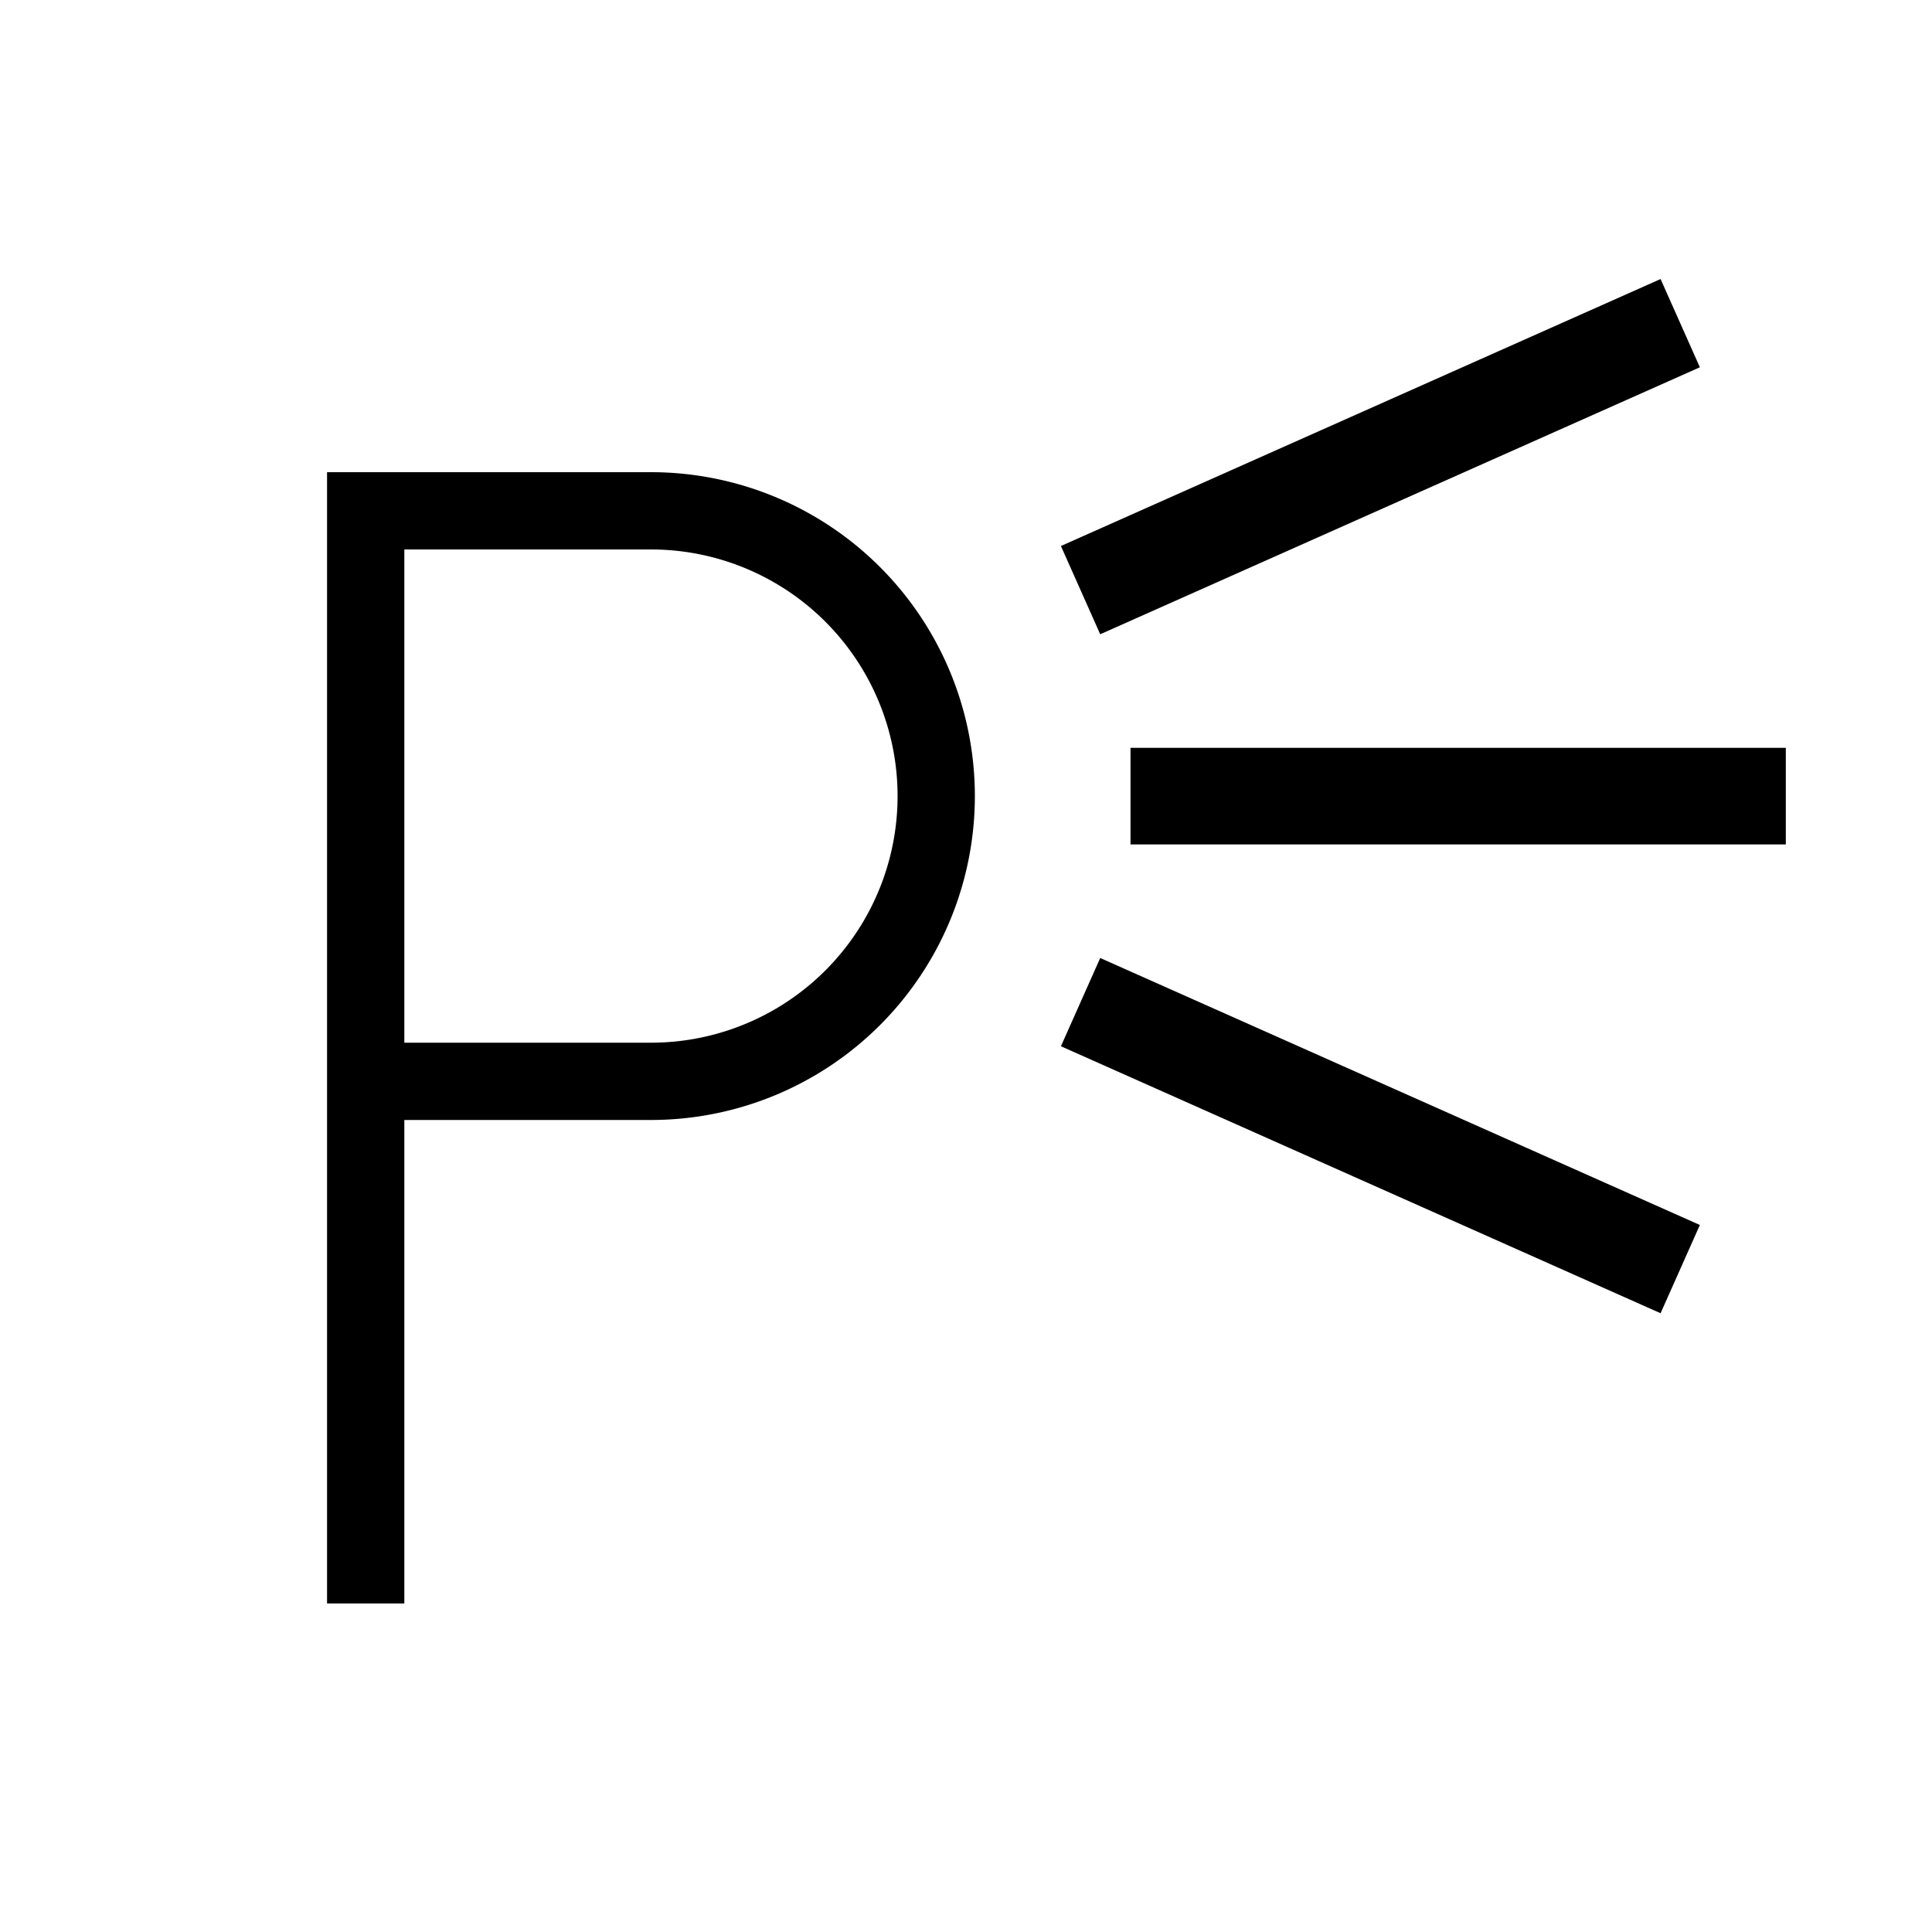
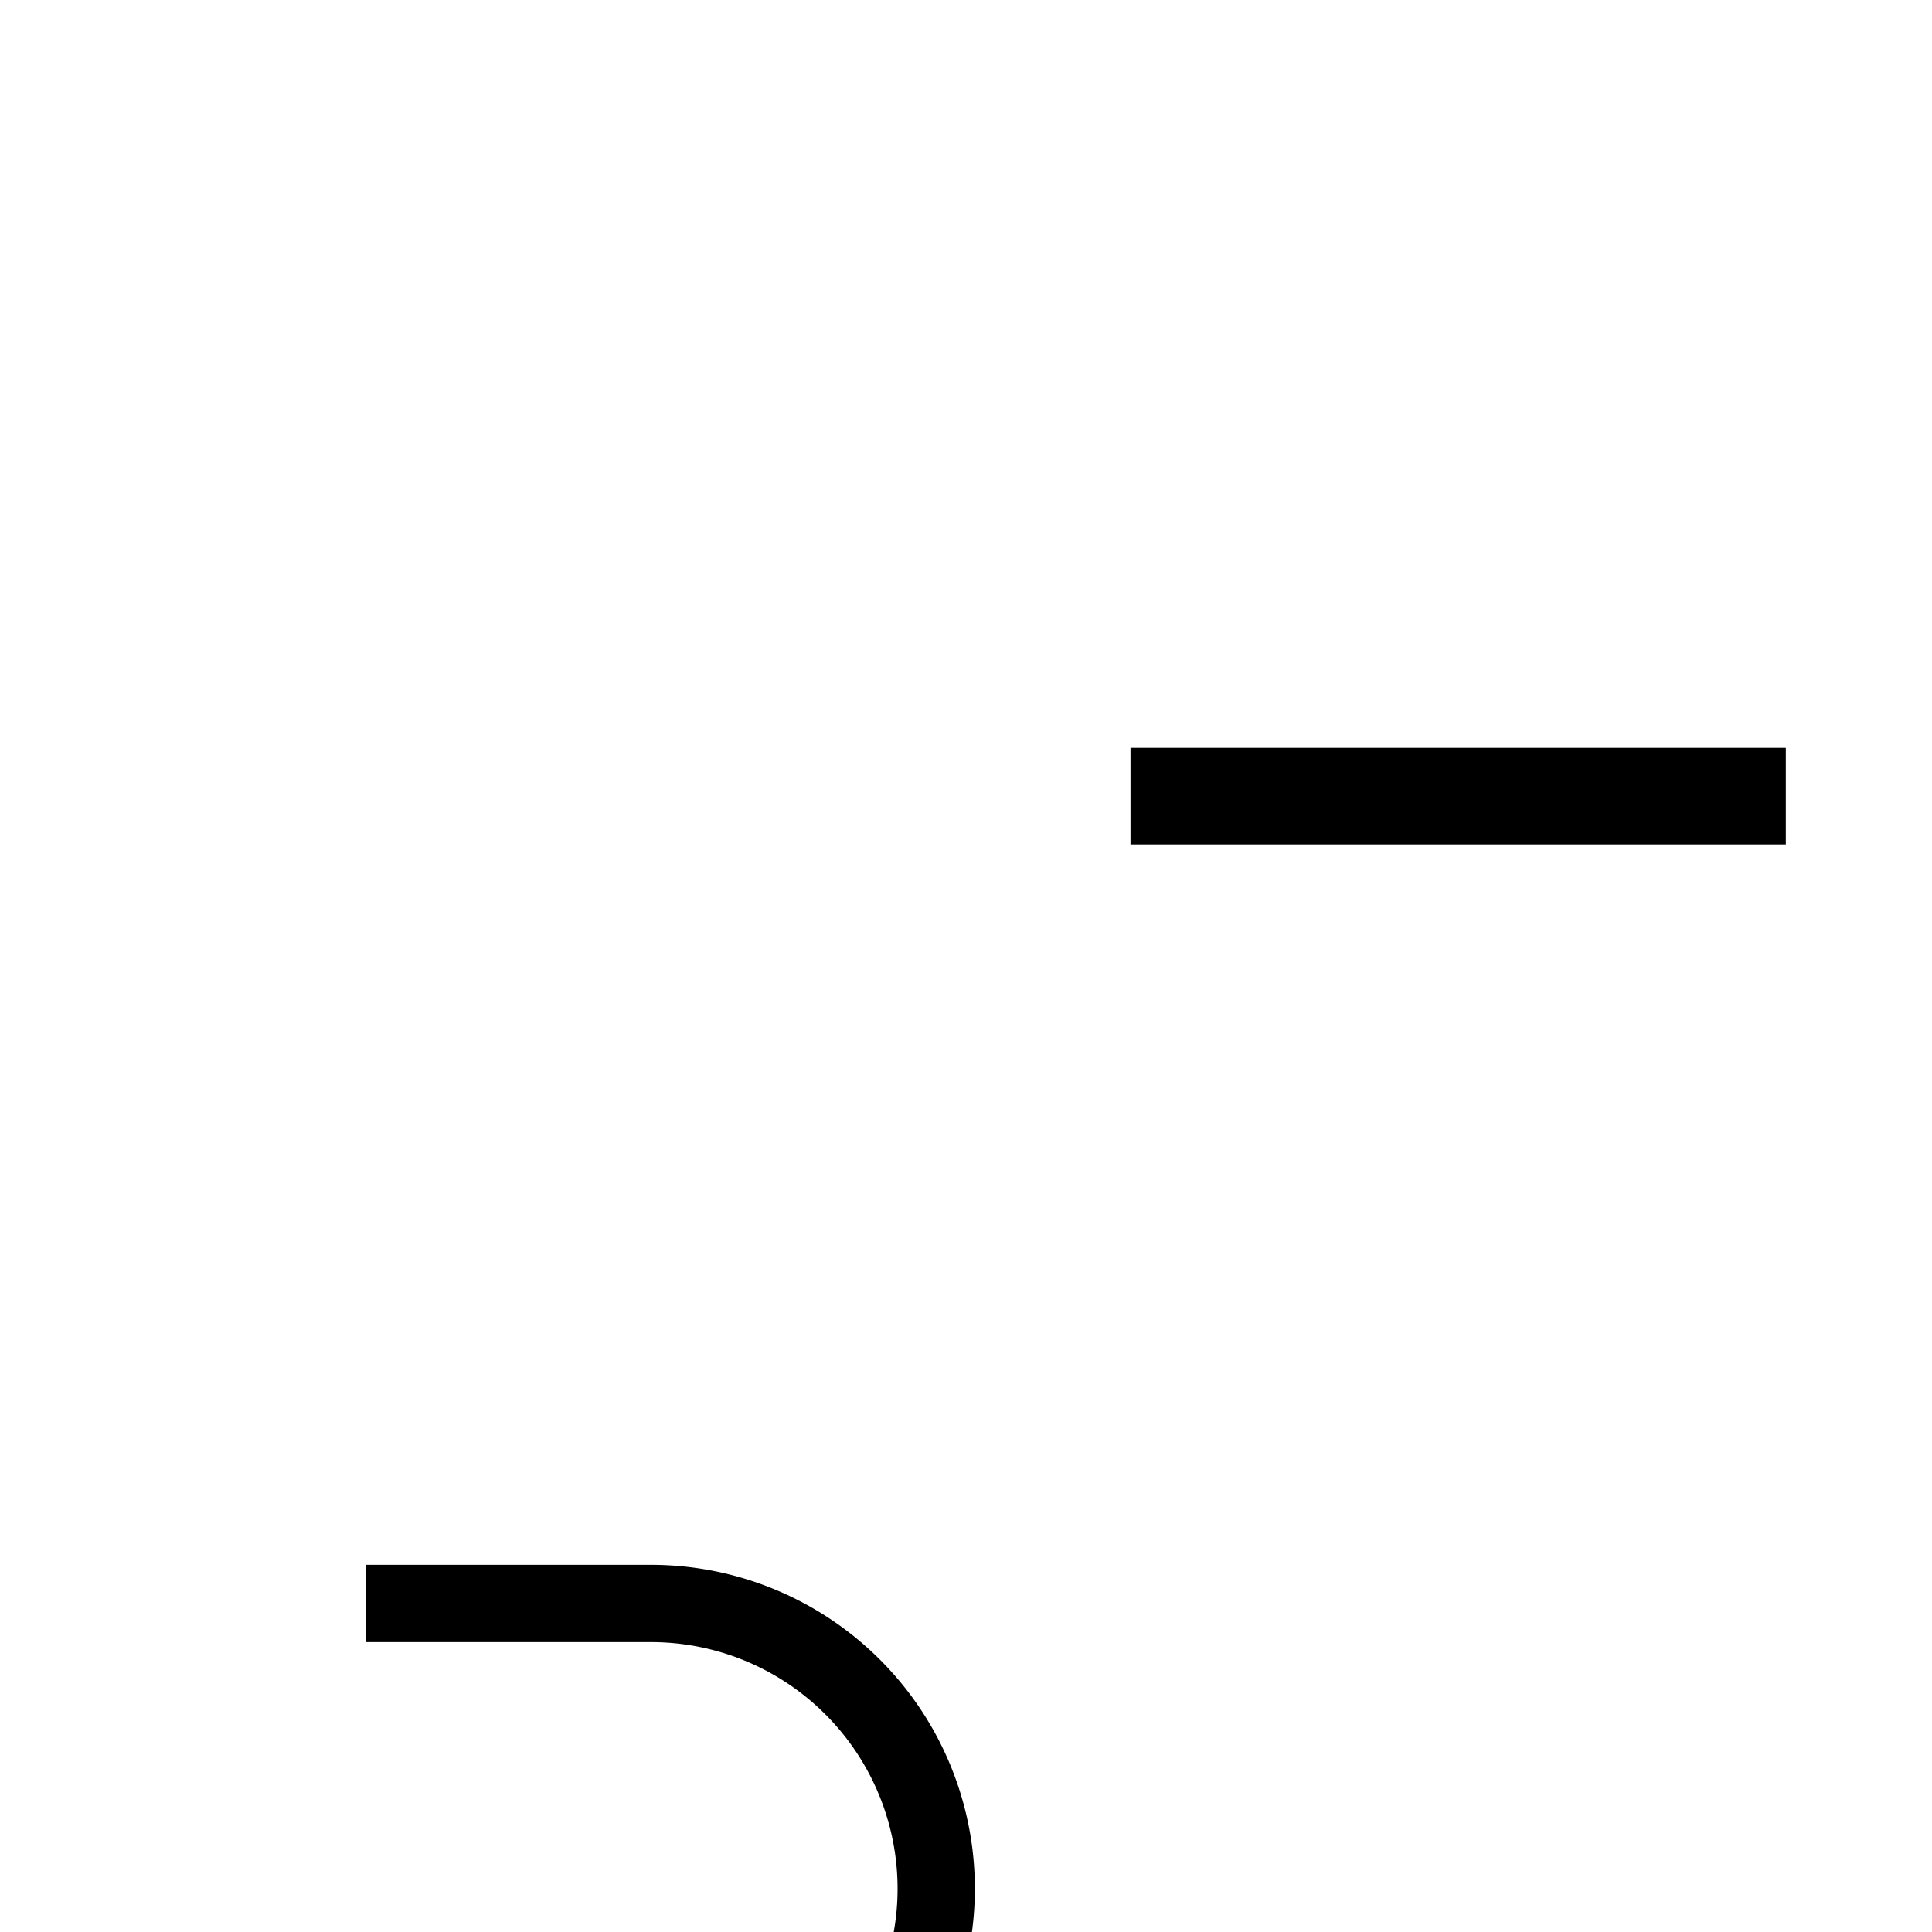
<svg xmlns="http://www.w3.org/2000/svg" xmlns:ns1="http://sodipodi.sourceforge.net/DTD/sodipodi-0.dtd" xmlns:ns2="http://www.inkscape.org/namespaces/inkscape" width="200" height="200" version="1.1" id="svg10" ns1:docname="beams-parking.svg" ns2:version="1.3.2 (091e20ef0f, 2023-11-25, custom)">
  <defs id="defs10" />
  <ns1:namedview id="namedview10" pagecolor="#ffffff" bordercolor="#666666" borderopacity="1.0" ns2:showpageshadow="2" ns2:pageopacity="0.0" ns2:pagecheckerboard="0" ns2:deskcolor="#d1d1d1" ns2:zoom="3.765" ns2:cx="100" ns2:cy="99.867198" ns2:window-width="1920" ns2:window-height="1019" ns2:window-x="0" ns2:window-y="33" ns2:window-maximized="1" ns2:current-layer="svg10" />
  <g fill="none" id="g10">
    <g stroke="#000" id="g9">
-       <path d="m37.857 165.99v-113.11l29.53 4e-6a29.53 29.53 0 0 1 25.574 14.765 29.53 29.53 0 0 1 0 29.53 29.53 29.53 0 0 1-25.574 14.765h-29.53" stroke-width="8" id="path5" />
+       <path d="m37.857 165.99l29.53 4e-6a29.53 29.53 0 0 1 25.574 14.765 29.53 29.53 0 0 1 0 29.53 29.53 29.53 0 0 1-25.574 14.765h-29.53" stroke-width="8" id="path5" />
      <g stroke-width="10" id="g8">
        <path d="m117.03 82.415h67.837" id="path6" />
-         <path d="m111.86 61.091 62.076-27.638" id="path7" />
-         <path d="m111.86 103.74 62.076 27.638" id="path8" />
      </g>
    </g>
  </g>
</svg>